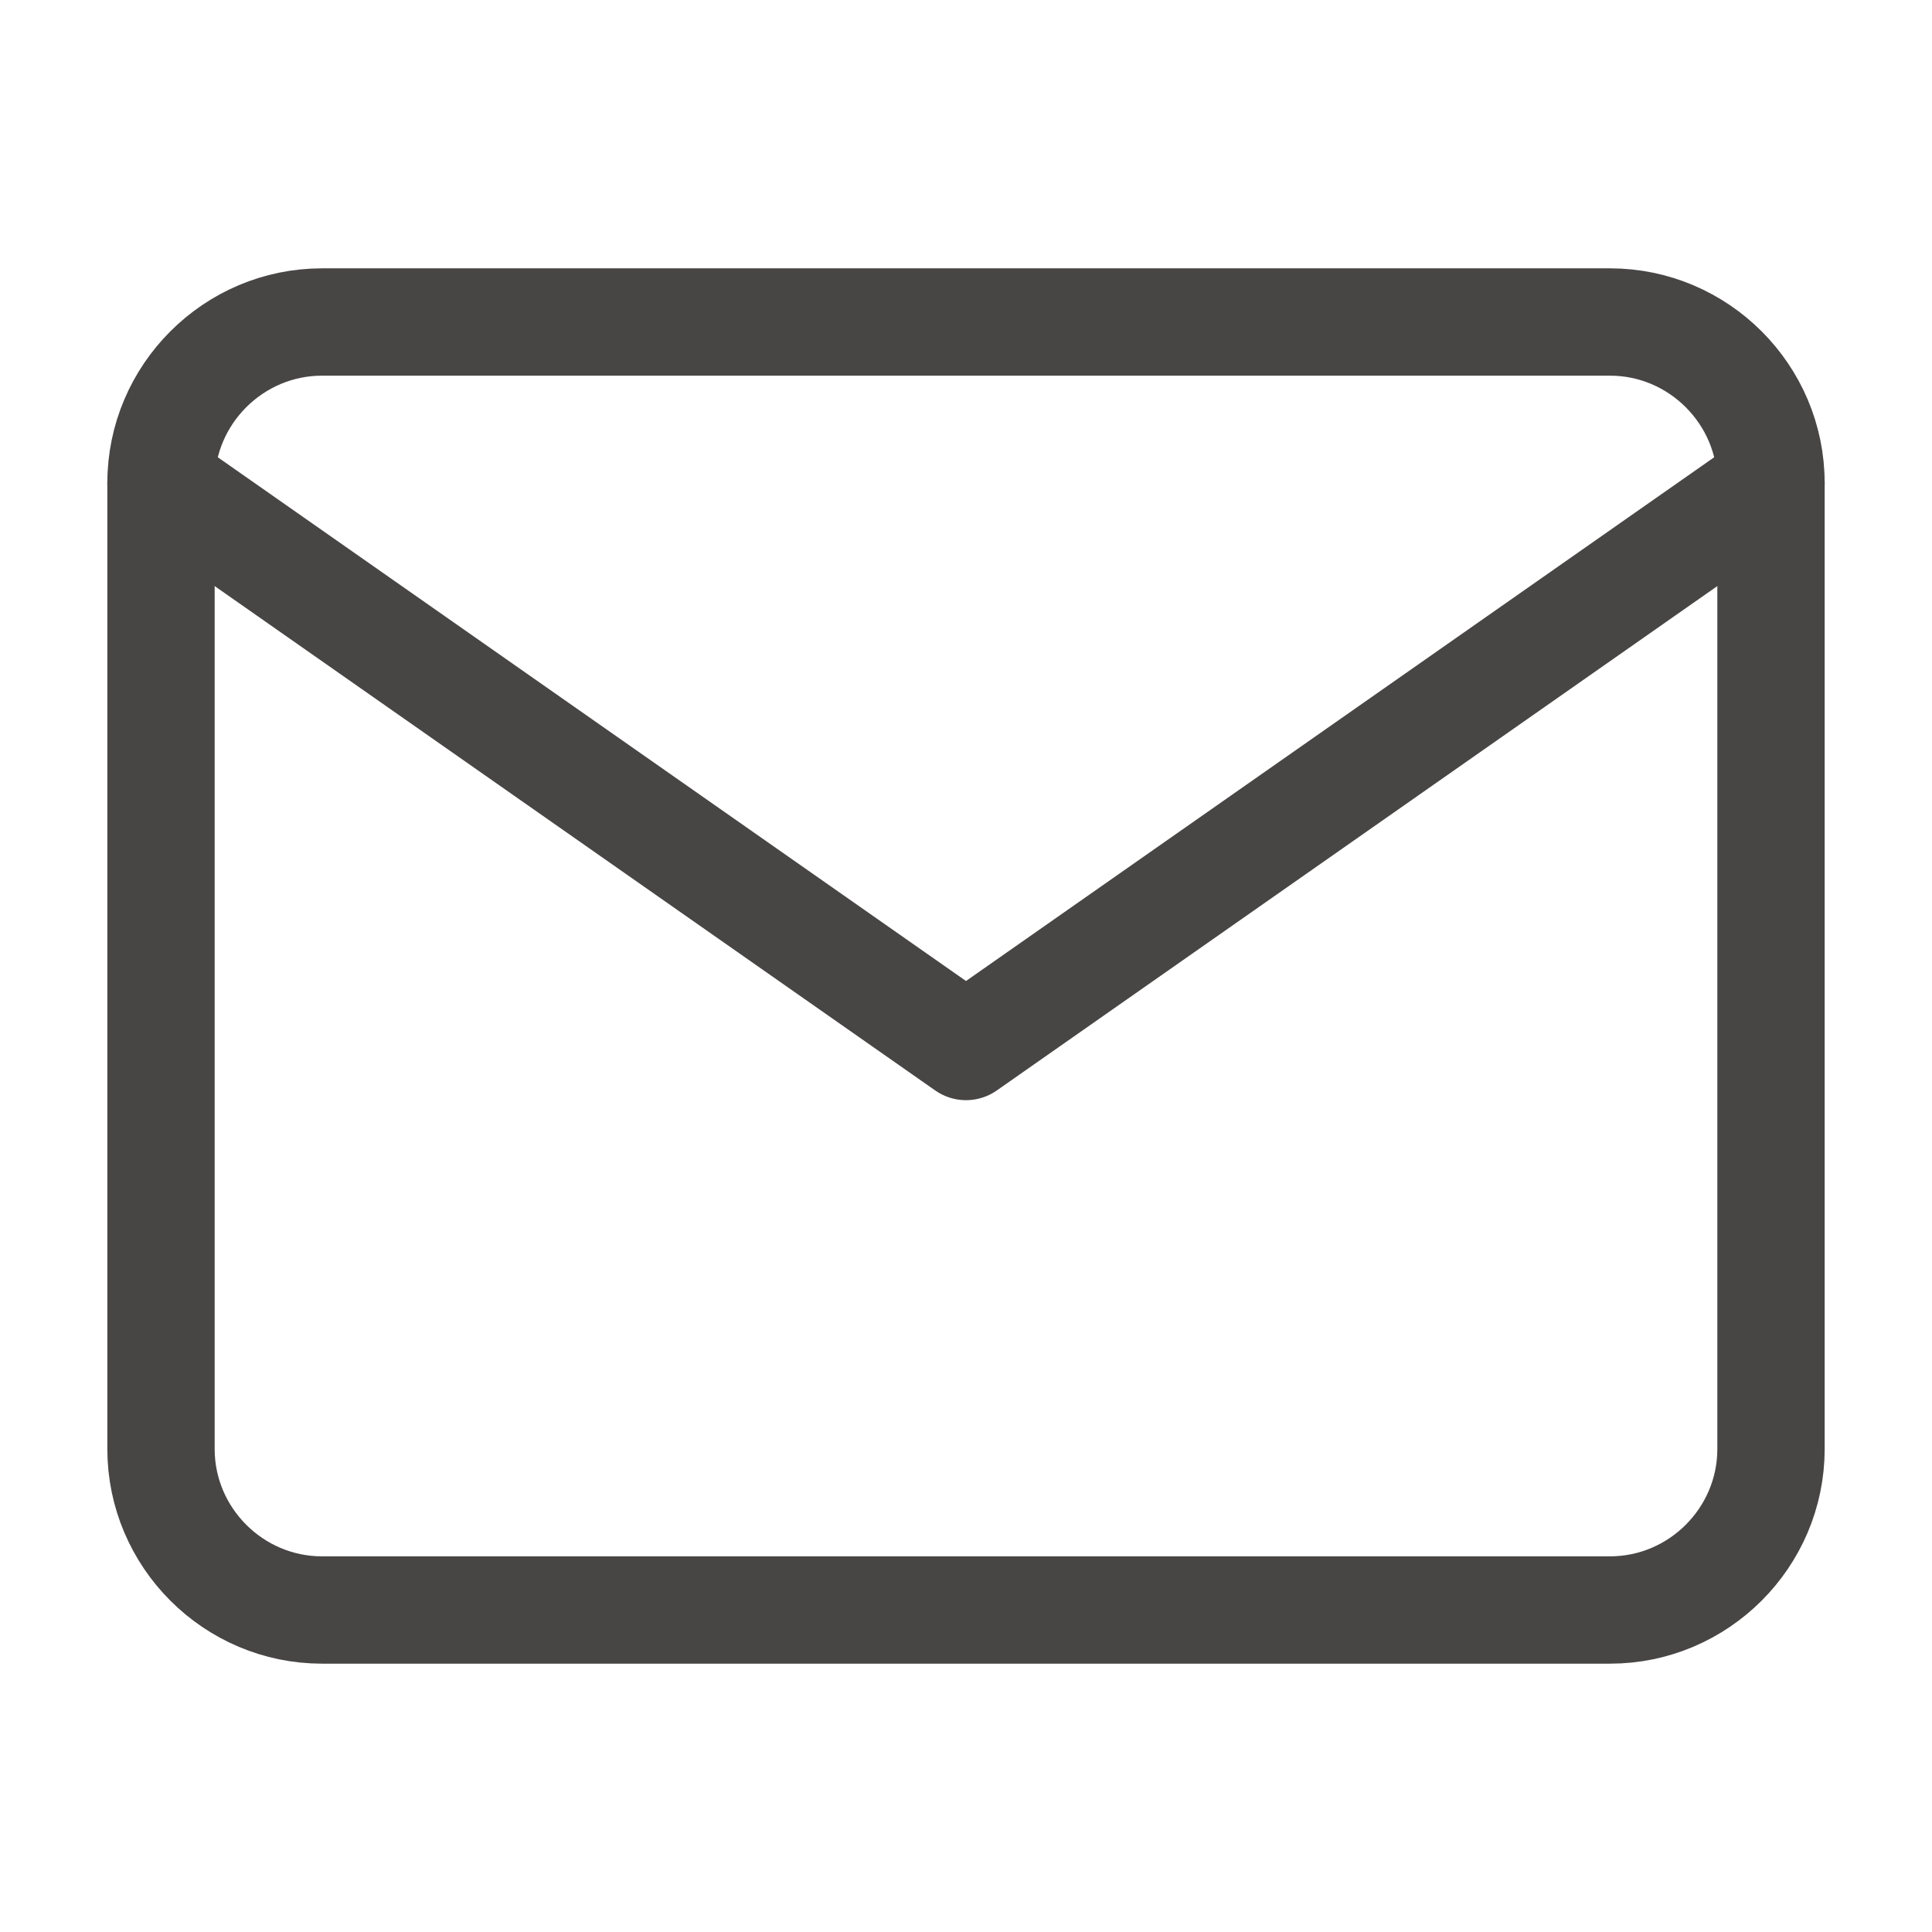
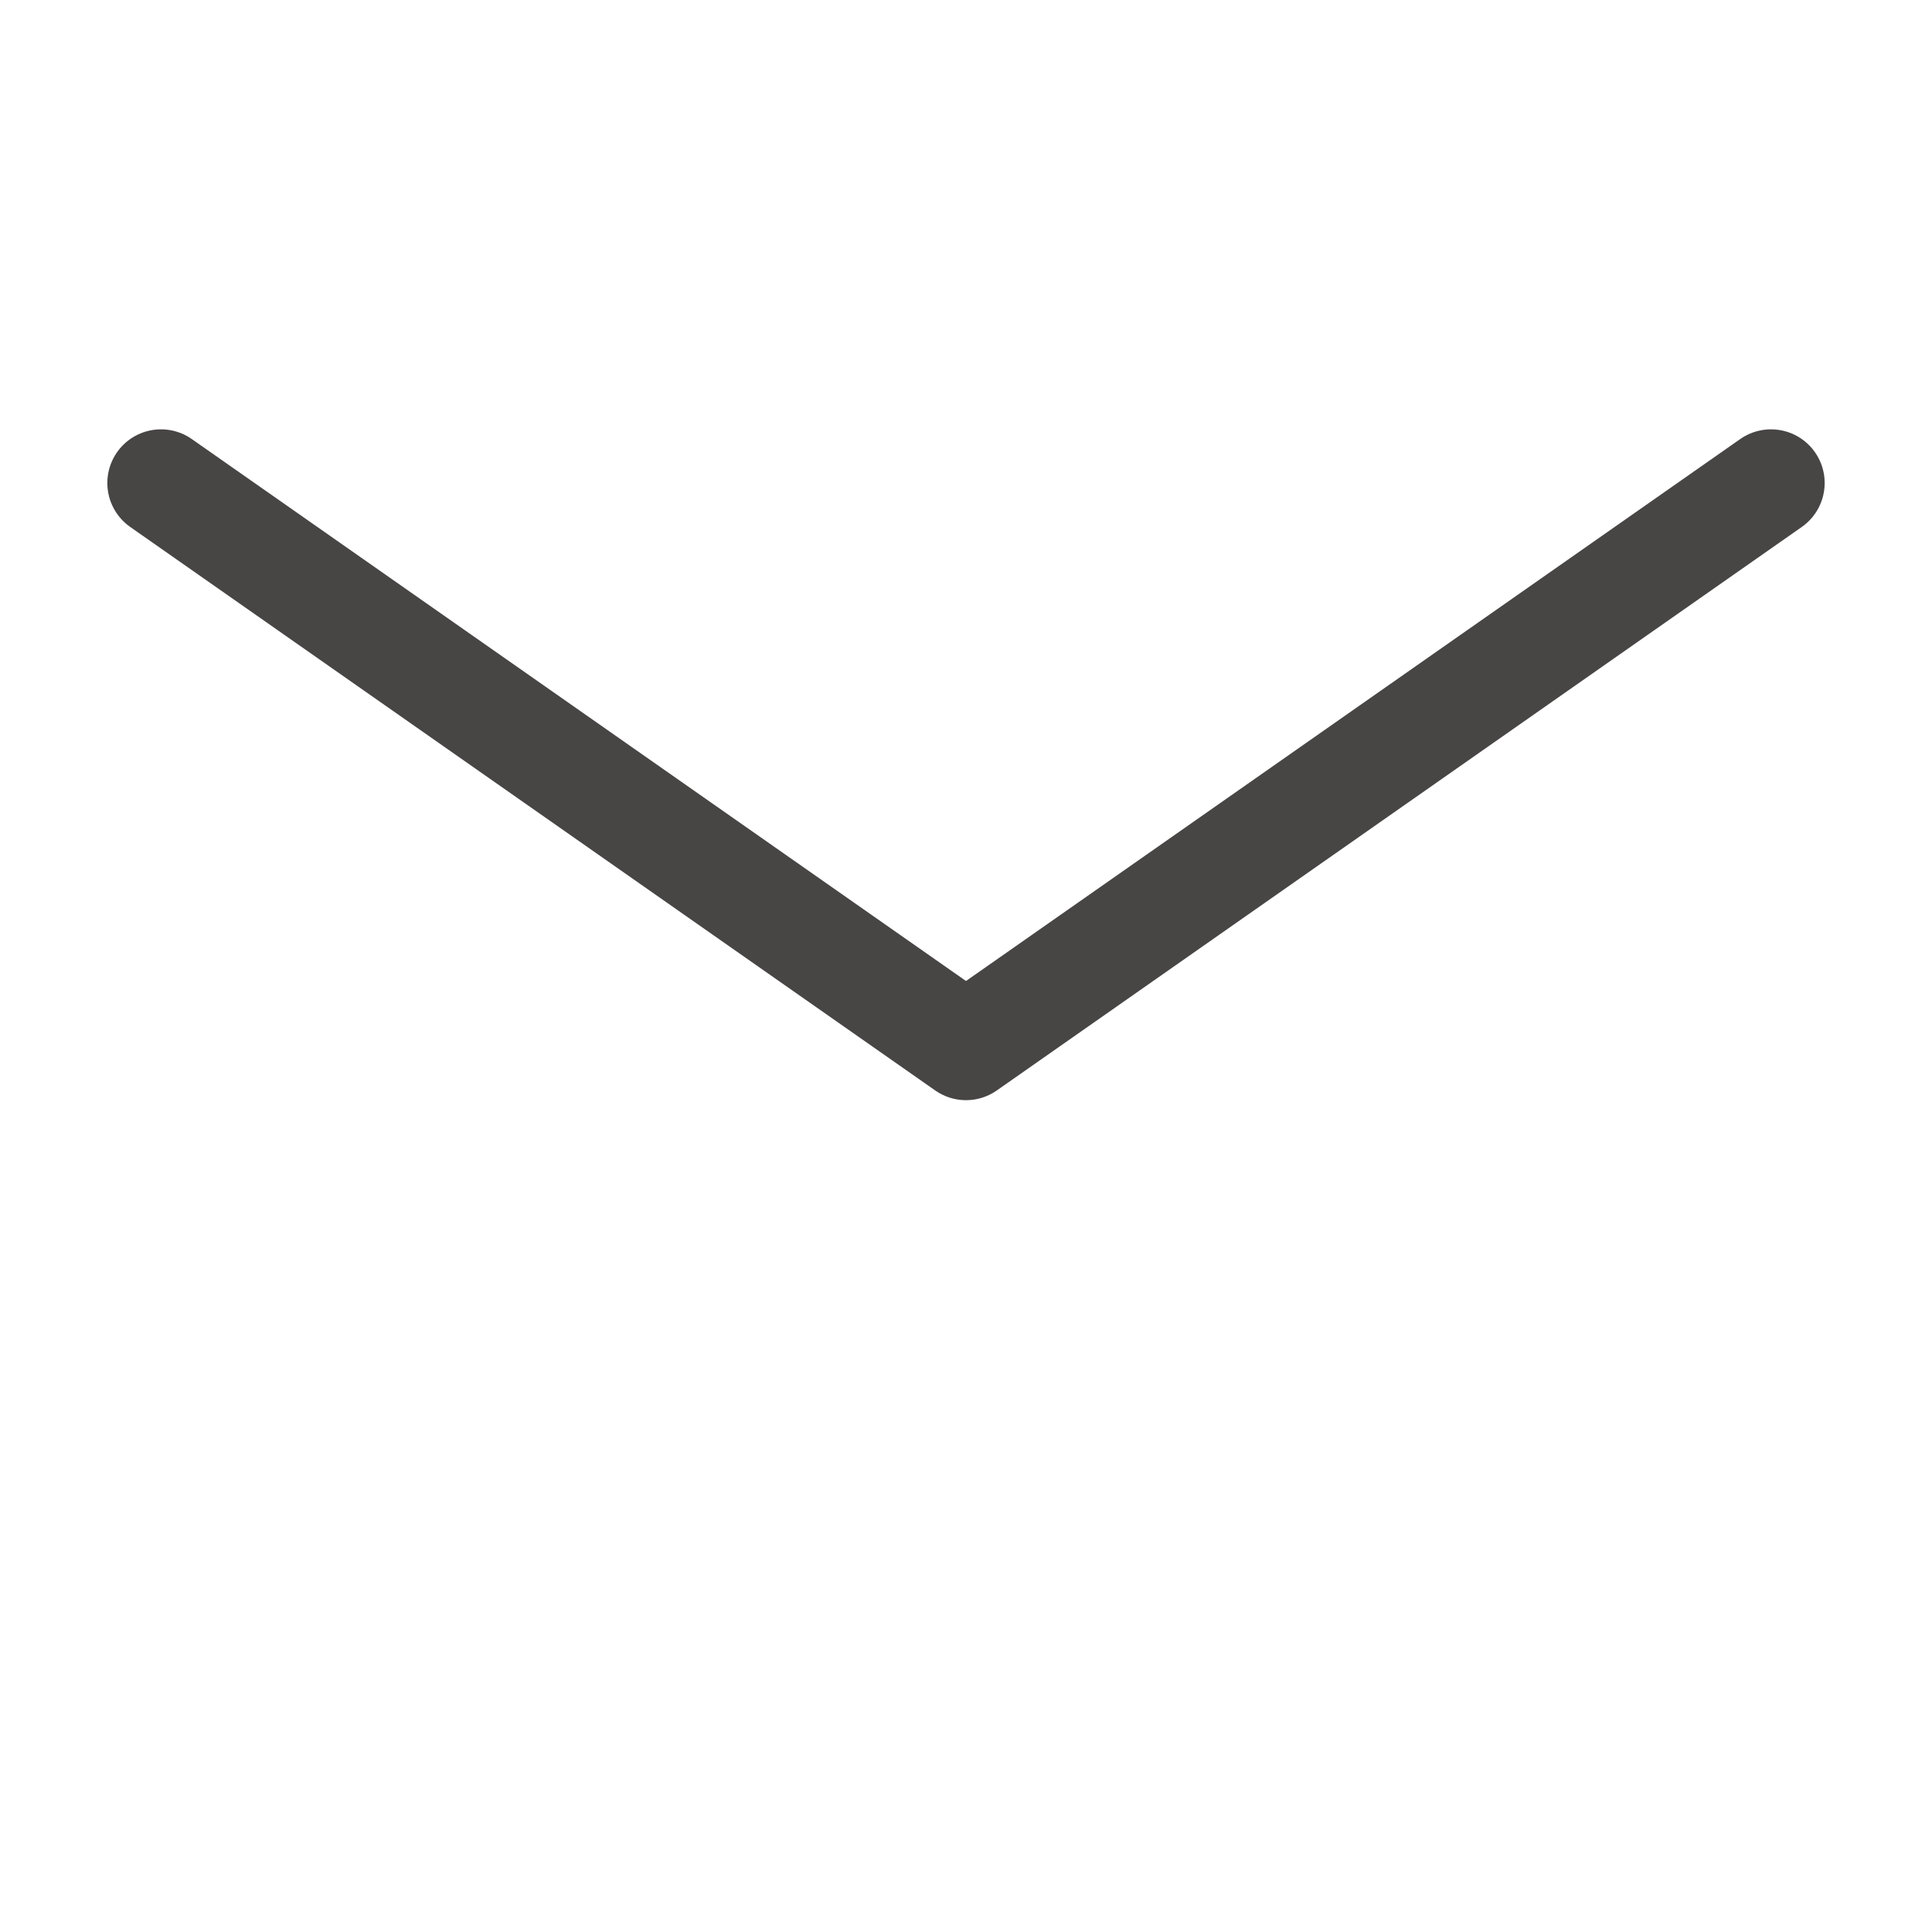
<svg xmlns="http://www.w3.org/2000/svg" width="18" height="18" viewBox="0 0 18 18" fill="none">
-   <path d="M3 3H15C15.825 3 16.5 3.675 16.5 4.5V13.5C16.5 14.325 15.825 15 15 15H3C2.175 15 1.5 14.325 1.5 13.5V4.5C1.5 3.675 2.175 3 3 3Z" stroke="#484545" stroke-linecap="round" stroke-linejoin="round" />
  <path d="M16.5 4.5L9 9.75L1.5 4.5" stroke="#484545" stroke-linecap="round" stroke-linejoin="round" />
</svg>